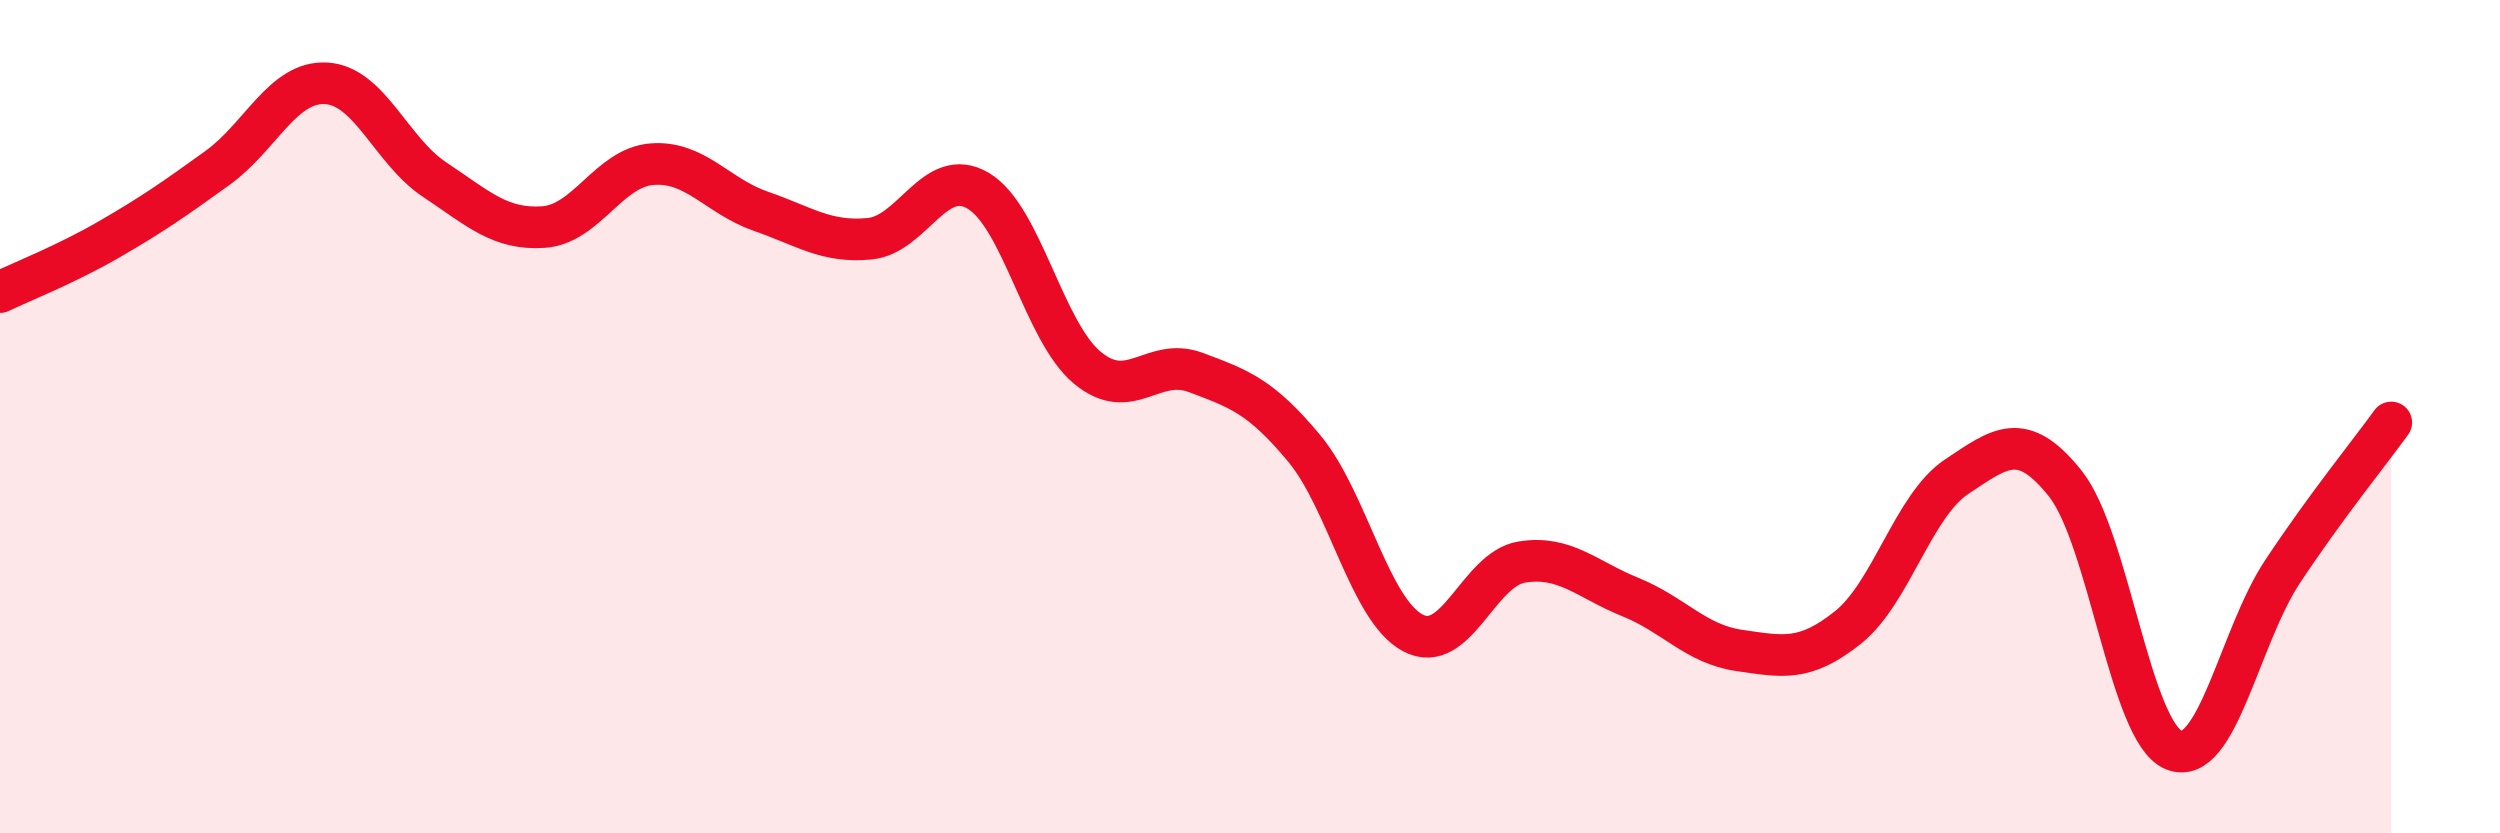
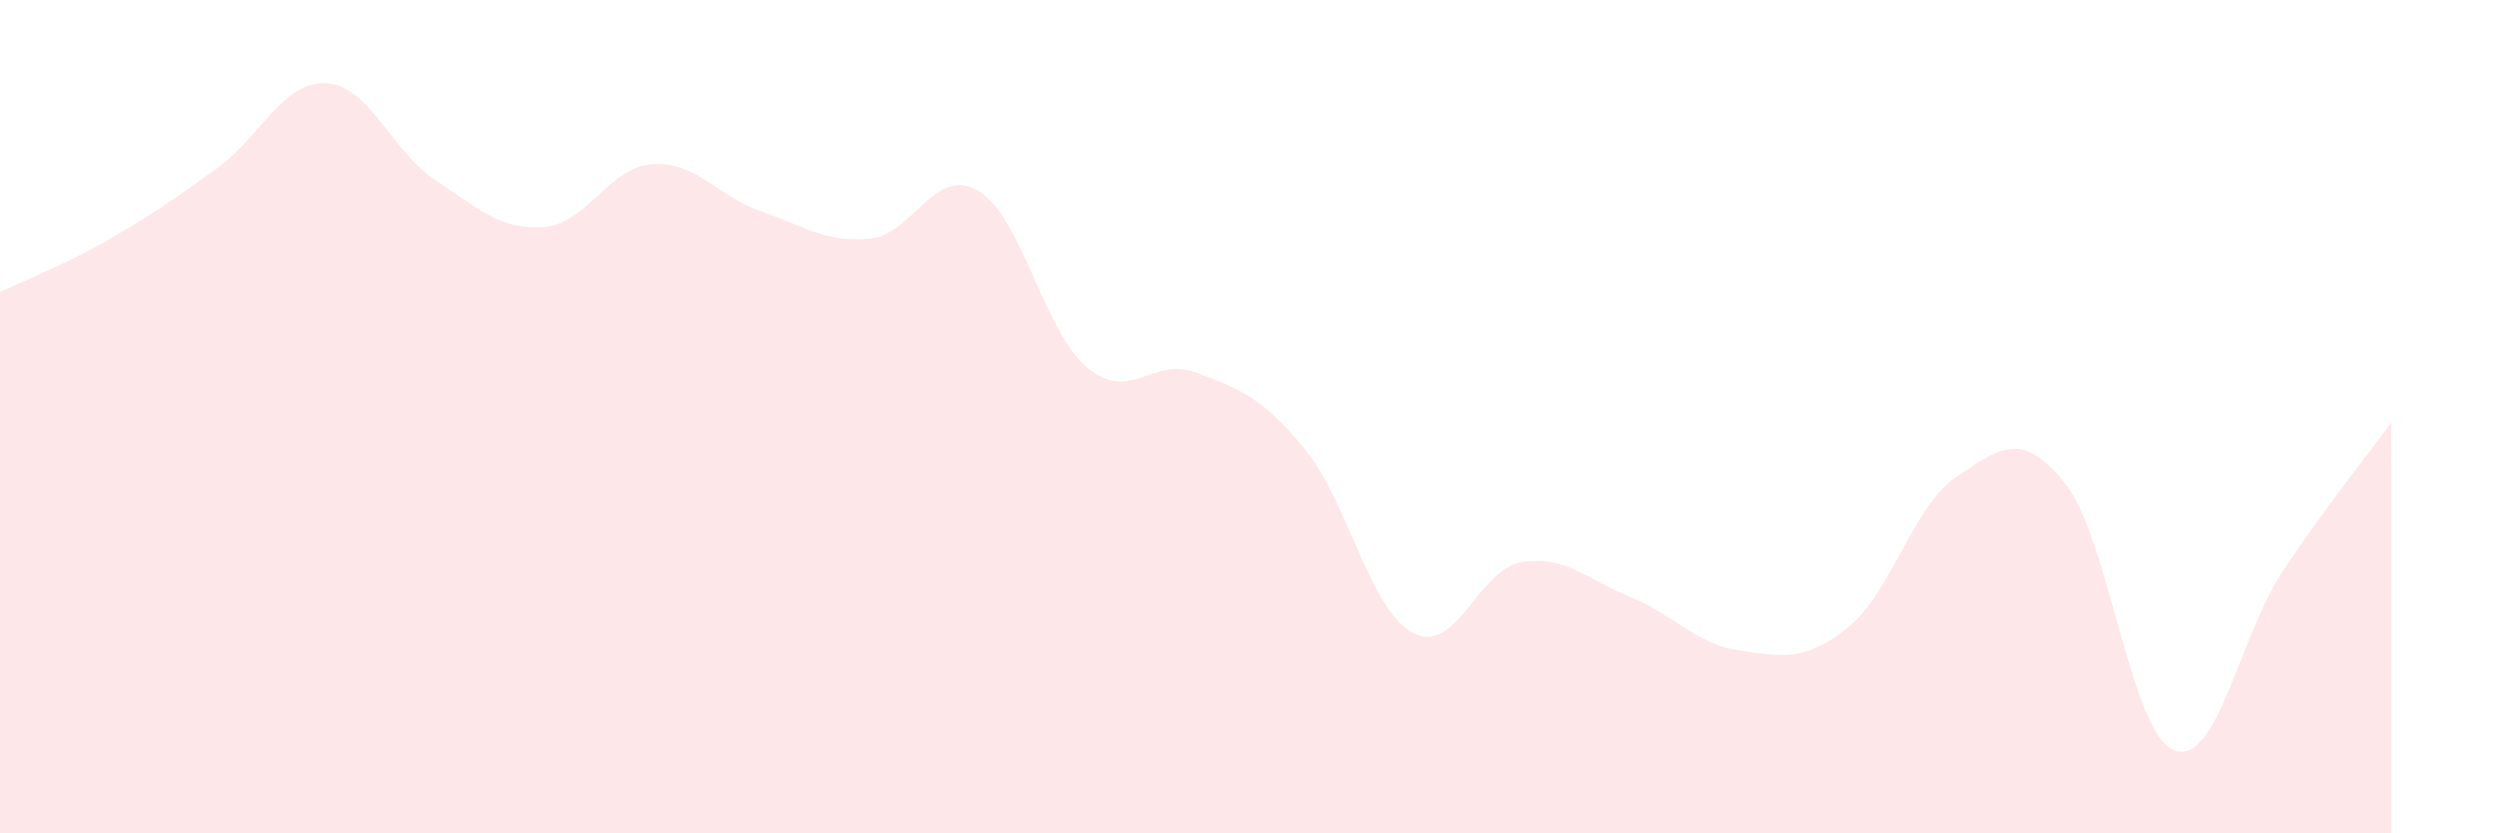
<svg xmlns="http://www.w3.org/2000/svg" width="60" height="20" viewBox="0 0 60 20">
  <path d="M 0,7.01 C 0.52,6.76 1.57,6.35 2.61,5.75 C 3.65,5.15 4.18,4.78 5.22,4.03 C 6.26,3.28 6.79,1.94 7.83,2 C 8.87,2.06 9.39,3.62 10.43,4.31 C 11.47,5 12,5.52 13.04,5.45 C 14.08,5.38 14.61,4.02 15.65,3.94 C 16.69,3.86 17.22,4.71 18.26,5.07 C 19.3,5.43 19.83,5.83 20.87,5.73 C 21.91,5.63 22.44,3.96 23.48,4.58 C 24.52,5.2 25.05,7.95 26.09,8.82 C 27.13,9.69 27.66,8.55 28.7,8.94 C 29.74,9.33 30.26,9.51 31.3,10.76 C 32.34,12.01 32.87,14.64 33.91,15.19 C 34.95,15.74 35.48,13.66 36.52,13.49 C 37.56,13.32 38.09,13.91 39.13,14.33 C 40.17,14.75 40.7,15.46 41.74,15.61 C 42.78,15.76 43.31,15.89 44.35,15.06 C 45.39,14.23 45.92,12.13 46.96,11.44 C 48,10.75 48.53,10.3 49.57,11.61 C 50.61,12.92 51.13,17.58 52.17,18 C 53.21,18.42 53.74,15.29 54.78,13.72 C 55.82,12.15 56.87,10.86 57.39,10.14L57.39 20L0 20Z" fill="#EB0A25" opacity="0.1" stroke-linecap="round" stroke-linejoin="round" />
-   <path d="M 0,7.01 C 0.52,6.76 1.57,6.35 2.61,5.75 C 3.65,5.15 4.18,4.78 5.22,4.03 C 6.26,3.28 6.79,1.94 7.83,2 C 8.87,2.06 9.39,3.62 10.43,4.31 C 11.47,5 12,5.52 13.04,5.45 C 14.08,5.38 14.61,4.02 15.65,3.94 C 16.69,3.86 17.22,4.71 18.26,5.07 C 19.3,5.43 19.83,5.83 20.87,5.73 C 21.91,5.63 22.44,3.96 23.48,4.58 C 24.52,5.2 25.05,7.95 26.09,8.82 C 27.13,9.69 27.66,8.55 28.7,8.94 C 29.74,9.33 30.26,9.51 31.3,10.76 C 32.34,12.01 32.87,14.64 33.91,15.19 C 34.95,15.74 35.48,13.66 36.52,13.49 C 37.56,13.32 38.09,13.91 39.13,14.33 C 40.17,14.75 40.7,15.46 41.74,15.61 C 42.78,15.76 43.31,15.89 44.35,15.06 C 45.39,14.23 45.92,12.13 46.96,11.44 C 48,10.75 48.53,10.3 49.57,11.61 C 50.61,12.92 51.13,17.58 52.17,18 C 53.21,18.42 53.74,15.29 54.78,13.72 C 55.82,12.15 56.87,10.86 57.39,10.14" stroke="#EB0A25" stroke-width="1" fill="none" stroke-linecap="round" stroke-linejoin="round" />
</svg>